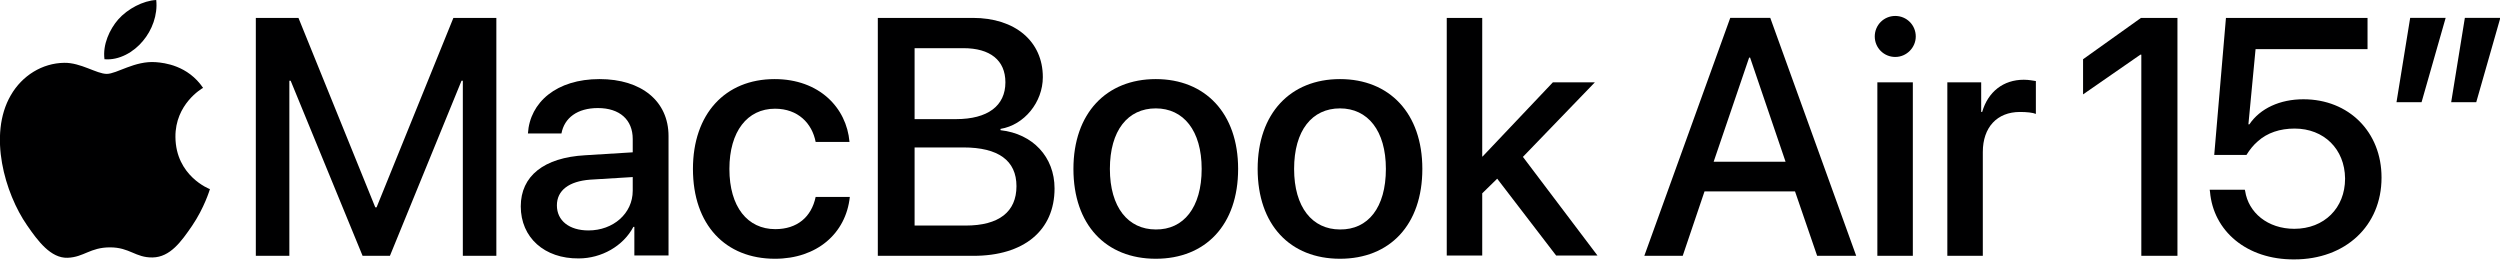
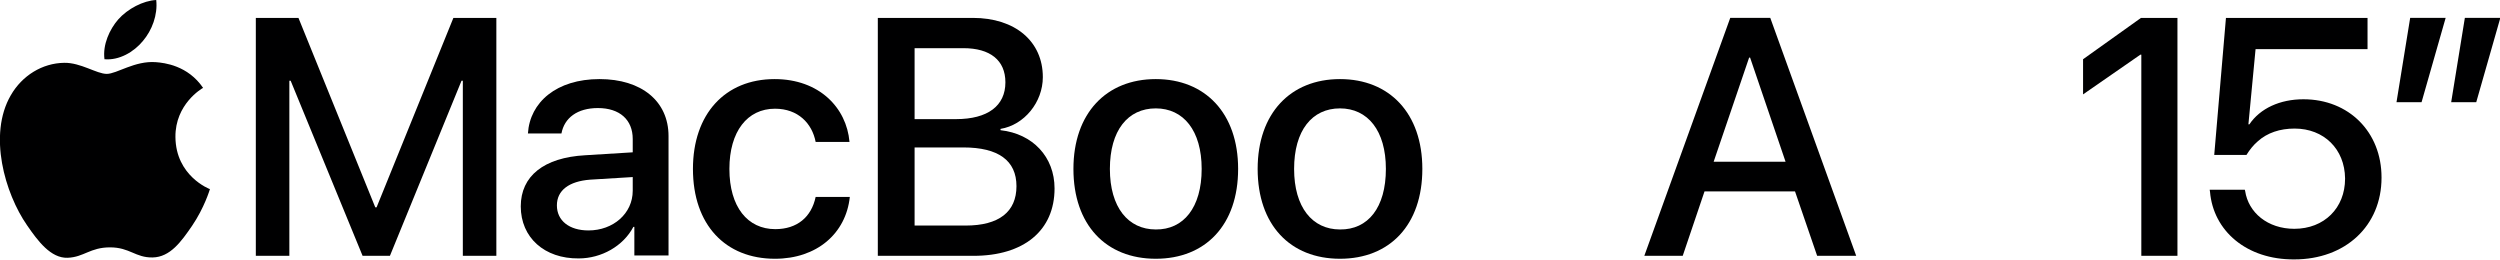
<svg xmlns="http://www.w3.org/2000/svg" version="1.1" id="USEN" x="0px" y="0px" viewBox="0 0 768.1 79.8" style="enable-background:new 0 0 768.1 79.8;" xml:space="preserve">
  <style type="text/css">
	.st0{fill:#000001;}
</style>
  <g>
    <g>
      <g>
        <g>
          <g>
            <g>
              <path class="st0" d="M47.9,19.1c-6.5-0.5-12,3.6-15.1,3.6c-3.1,0-8-3.5-13.1-3.4C13,19.4,6.8,23.2,3.3,29.3        c-7,12.1-1.8,30.1,5,39.9c3.3,4.8,7.3,10.2,12.5,10c5-0.2,6.9-3.2,13-3.2c6.1,0,7.8,3.2,13.1,3.1c5.4-0.1,8.8-4.9,12.1-9.7        c3.8-5.6,5.4-11,5.5-11.3c-0.1,0-10.5-4-10.6-16C53.8,32,62,27.2,62.4,27C57.7,20.1,50.5,19.3,47.9,19.1z" />
              <path class="st0" d="M43.9,12.6c2.8-3.3,4.6-8,4.1-12.6c-4,0.2-8.8,2.7-11.7,6c-2.6,3-4.8,7.7-4.2,12.2        C36.6,18.6,41.1,16,43.9,12.6z" />
            </g>
          </g>
        </g>
      </g>
      <g>
        <g>
          <path class="st0" d="M142.2,78.6V24.8h-0.4l-22,53.8h-8.4L89.3,24.8h-0.4v53.8H78.6V5.5h13.1l23.6,58.2h0.4l23.6-58.2h13.2v73.1      H142.2z" />
          <path class="st0" d="M160,63.4c0-9.3,7.1-15,19.8-15.7l14.6-0.9v-4.1c0-5.9-4-9.5-10.7-9.5c-6.3,0-10.3,3-11.2,7.8h-10.3      c0.6-9.6,8.8-16.7,22-16.7c12.9,0,21.2,6.8,21.2,17.5v36.7h-10.5v-8.8h-0.3c-3.1,5.9-9.8,9.7-16.8,9.7      C167.3,79.5,160,73,160,63.4z M194.4,58.6v-4.2l-13.1,0.8c-6.5,0.5-10.2,3.3-10.2,7.9c0,4.7,3.8,7.7,9.7,7.7      C188.4,70.8,194.4,65.6,194.4,58.6z" />
          <path class="st0" d="M250.6,43.6c-1.1-5.7-5.4-10.2-12.5-10.2c-8.5,0-14,7-14,18.5c0,11.7,5.6,18.5,14.1,18.5      c6.7,0,11.1-3.7,12.4-9.9h10.5c-1.2,11.3-10.2,19-23,19c-15.2,0-25.2-10.4-25.2-27.6c0-16.9,9.9-27.6,25.1-27.6      c13.7,0,22.1,8.8,23,19.3H250.6z" />
          <path class="st0" d="M269.7,78.6V5.5h29.2c13,0,21.5,7.2,21.5,18.2c0,7.7-5.7,14.7-13,15.9V40c9.9,1.1,16.6,8.2,16.6,17.9      c0,12.9-9.4,20.7-24.9,20.7H269.7z M281,36.6h12.7c9.8,0,15.2-4.1,15.2-11.3c0-6.8-4.7-10.5-12.9-10.5H281V36.6z M296.7,69.3      c10.2,0,15.6-4.2,15.6-12.1s-5.6-11.9-16.3-11.9h-15v24H296.7z" />
          <path class="st0" d="M329.8,51.9c0-17.1,10.1-27.6,25.3-27.6s25.3,10.5,25.3,27.6c0,17.2-10,27.6-25.3,27.6      S329.8,69.1,329.8,51.9z M369.2,51.9c0-11.8-5.6-18.6-14.1-18.6c-8.6,0-14.1,6.8-14.1,18.6c0,11.8,5.6,18.6,14.1,18.6      C363.6,70.6,369.2,63.8,369.2,51.9z" />
          <path class="st0" d="M386.4,51.9c0-17.1,10.1-27.6,25.3-27.6s25.3,10.5,25.3,27.6c0,17.2-10,27.6-25.3,27.6      S386.4,69.1,386.4,51.9z M425.8,51.9c0-11.8-5.6-18.6-14.1-18.6c-8.6,0-14.1,6.8-14.1,18.6c0,11.8,5.6,18.6,14.1,18.6      C420.3,70.6,425.8,63.8,425.8,51.9z" />
-           <path class="st0" d="M477.1,25.3h12.9l-22.1,22.9l22.9,30.3h-12.7L460,54.9l-4.6,4.5v19.1h-10.9V5.5h10.9v42.6h0.1L477.1,25.3z" />
          <path class="st0" d="M551.5,58.8h-27.8L517,78.6h-11.8l26.4-73.1h12.3l26.4,73.1h-12L551.5,58.8z M526.5,49.7h22.1l-10.9-32      h-0.3L526.5,49.7z" />
-           <path class="st0" d="M576,11.2c0-3.5,2.8-6.3,6.3-6.3c3.5,0,6.3,2.8,6.3,6.3c0,3.4-2.8,6.3-6.3,6.3      C578.8,17.5,576,14.7,576,11.2z M576.8,25.3h10.9v53.3h-10.9V25.3z" />
-           <path class="st0" d="M598.3,25.3h10.4v9.1h0.3c1.8-6.2,6.5-9.9,12.8-9.9c1.6,0,2.9,0.3,3.7,0.4V35c-0.9-0.4-2.8-0.6-4.9-0.6      c-7,0-11.4,4.7-11.4,12.3v31.9h-10.9V25.3z" />
        </g>
      </g>
    </g>
  </g>
  <path class="st0" d="M679,58.9l-0.1-0.6h10.8l0.1,0.4c1,6.6,6.9,11.6,15.1,11.6c9.2,0,15.6-6.4,15.6-15.4v-0.1  c-0.1-9-6.5-15.3-15.5-15.3c-4.5,0-8.4,1.3-11.3,3.9c-1.4,1.2-2.5,2.6-3.5,4.2h-9.9l3.6-42.1h43.5v9.6H693l-2.2,23.1h0.3  c3.3-4.9,9.4-7.7,16.6-7.7c14,0,24,10.1,24,24v0.1c0,14.8-11.1,25.1-26.8,25.1C690.2,79.8,680,70.9,679,58.9z M736.3,31.4h7.7  l7.4-25.9h-10.9L736.3,31.4z M753.1,31.4h7.7l7.4-25.9h-10.9L753.1,31.4z M657.8,5.5L640,18.2v10.8l17.6-12.2h0.3v61.8H669V5.5  H657.8z" />
</svg>